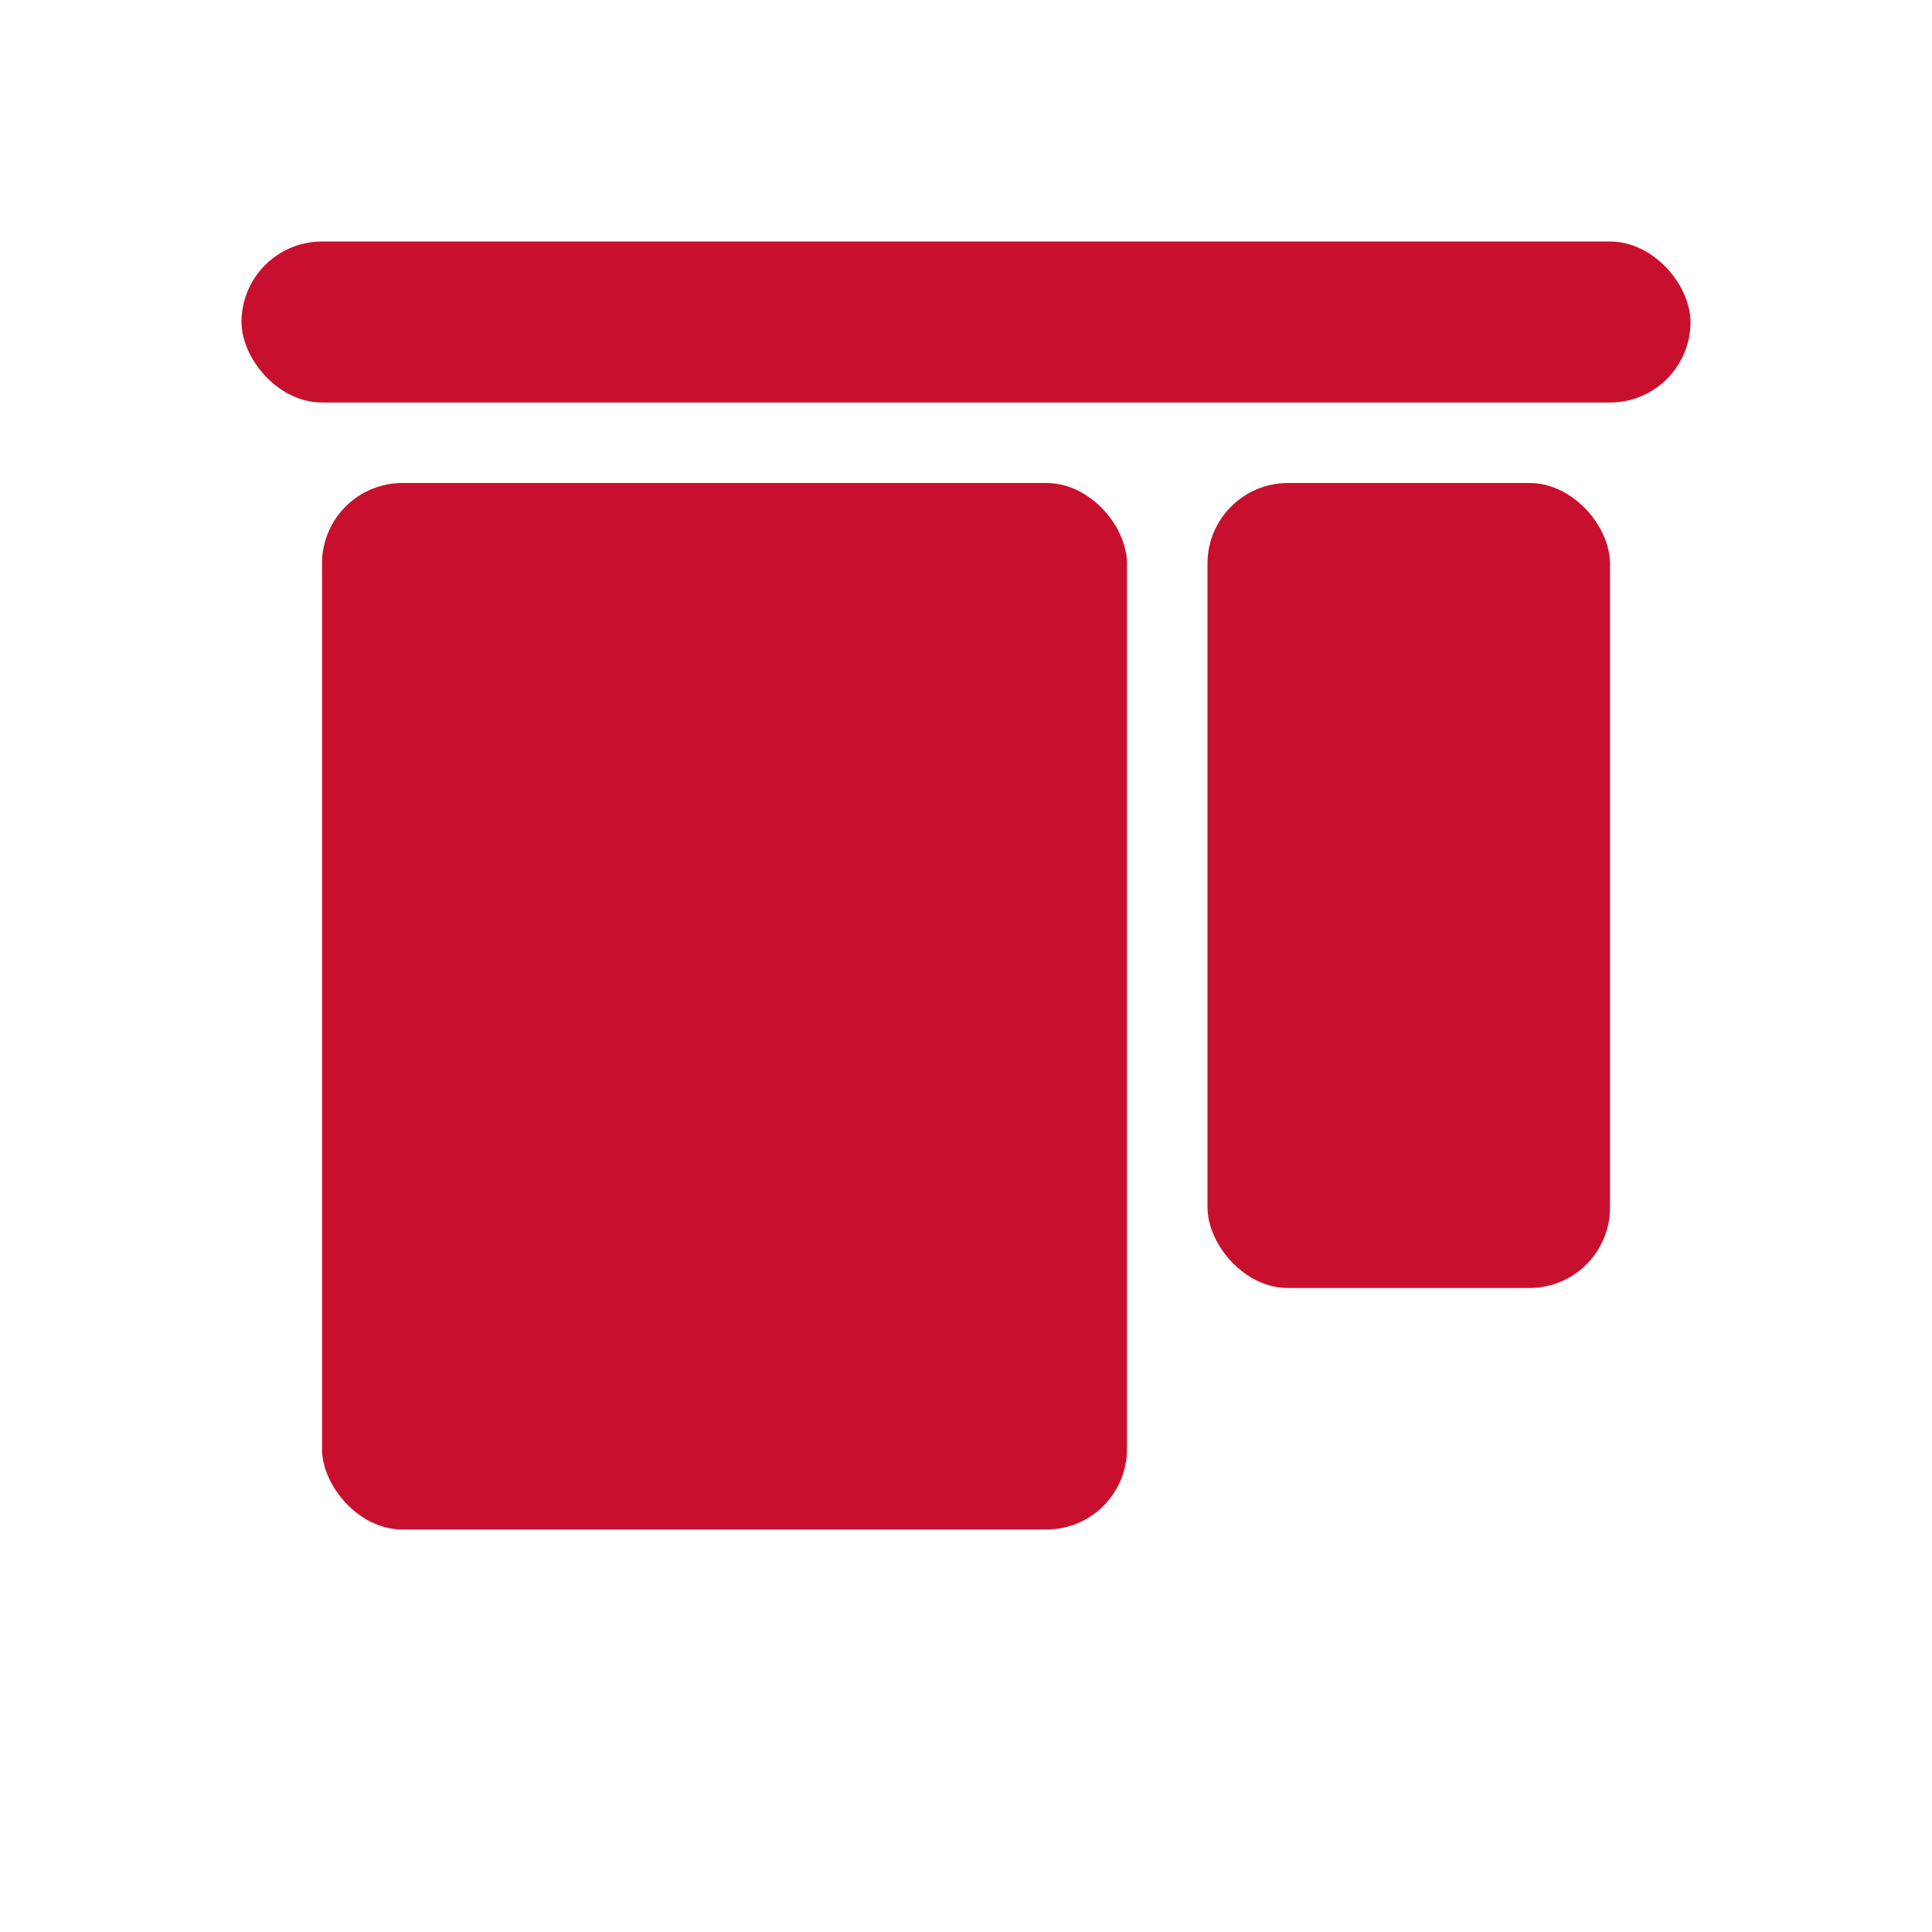
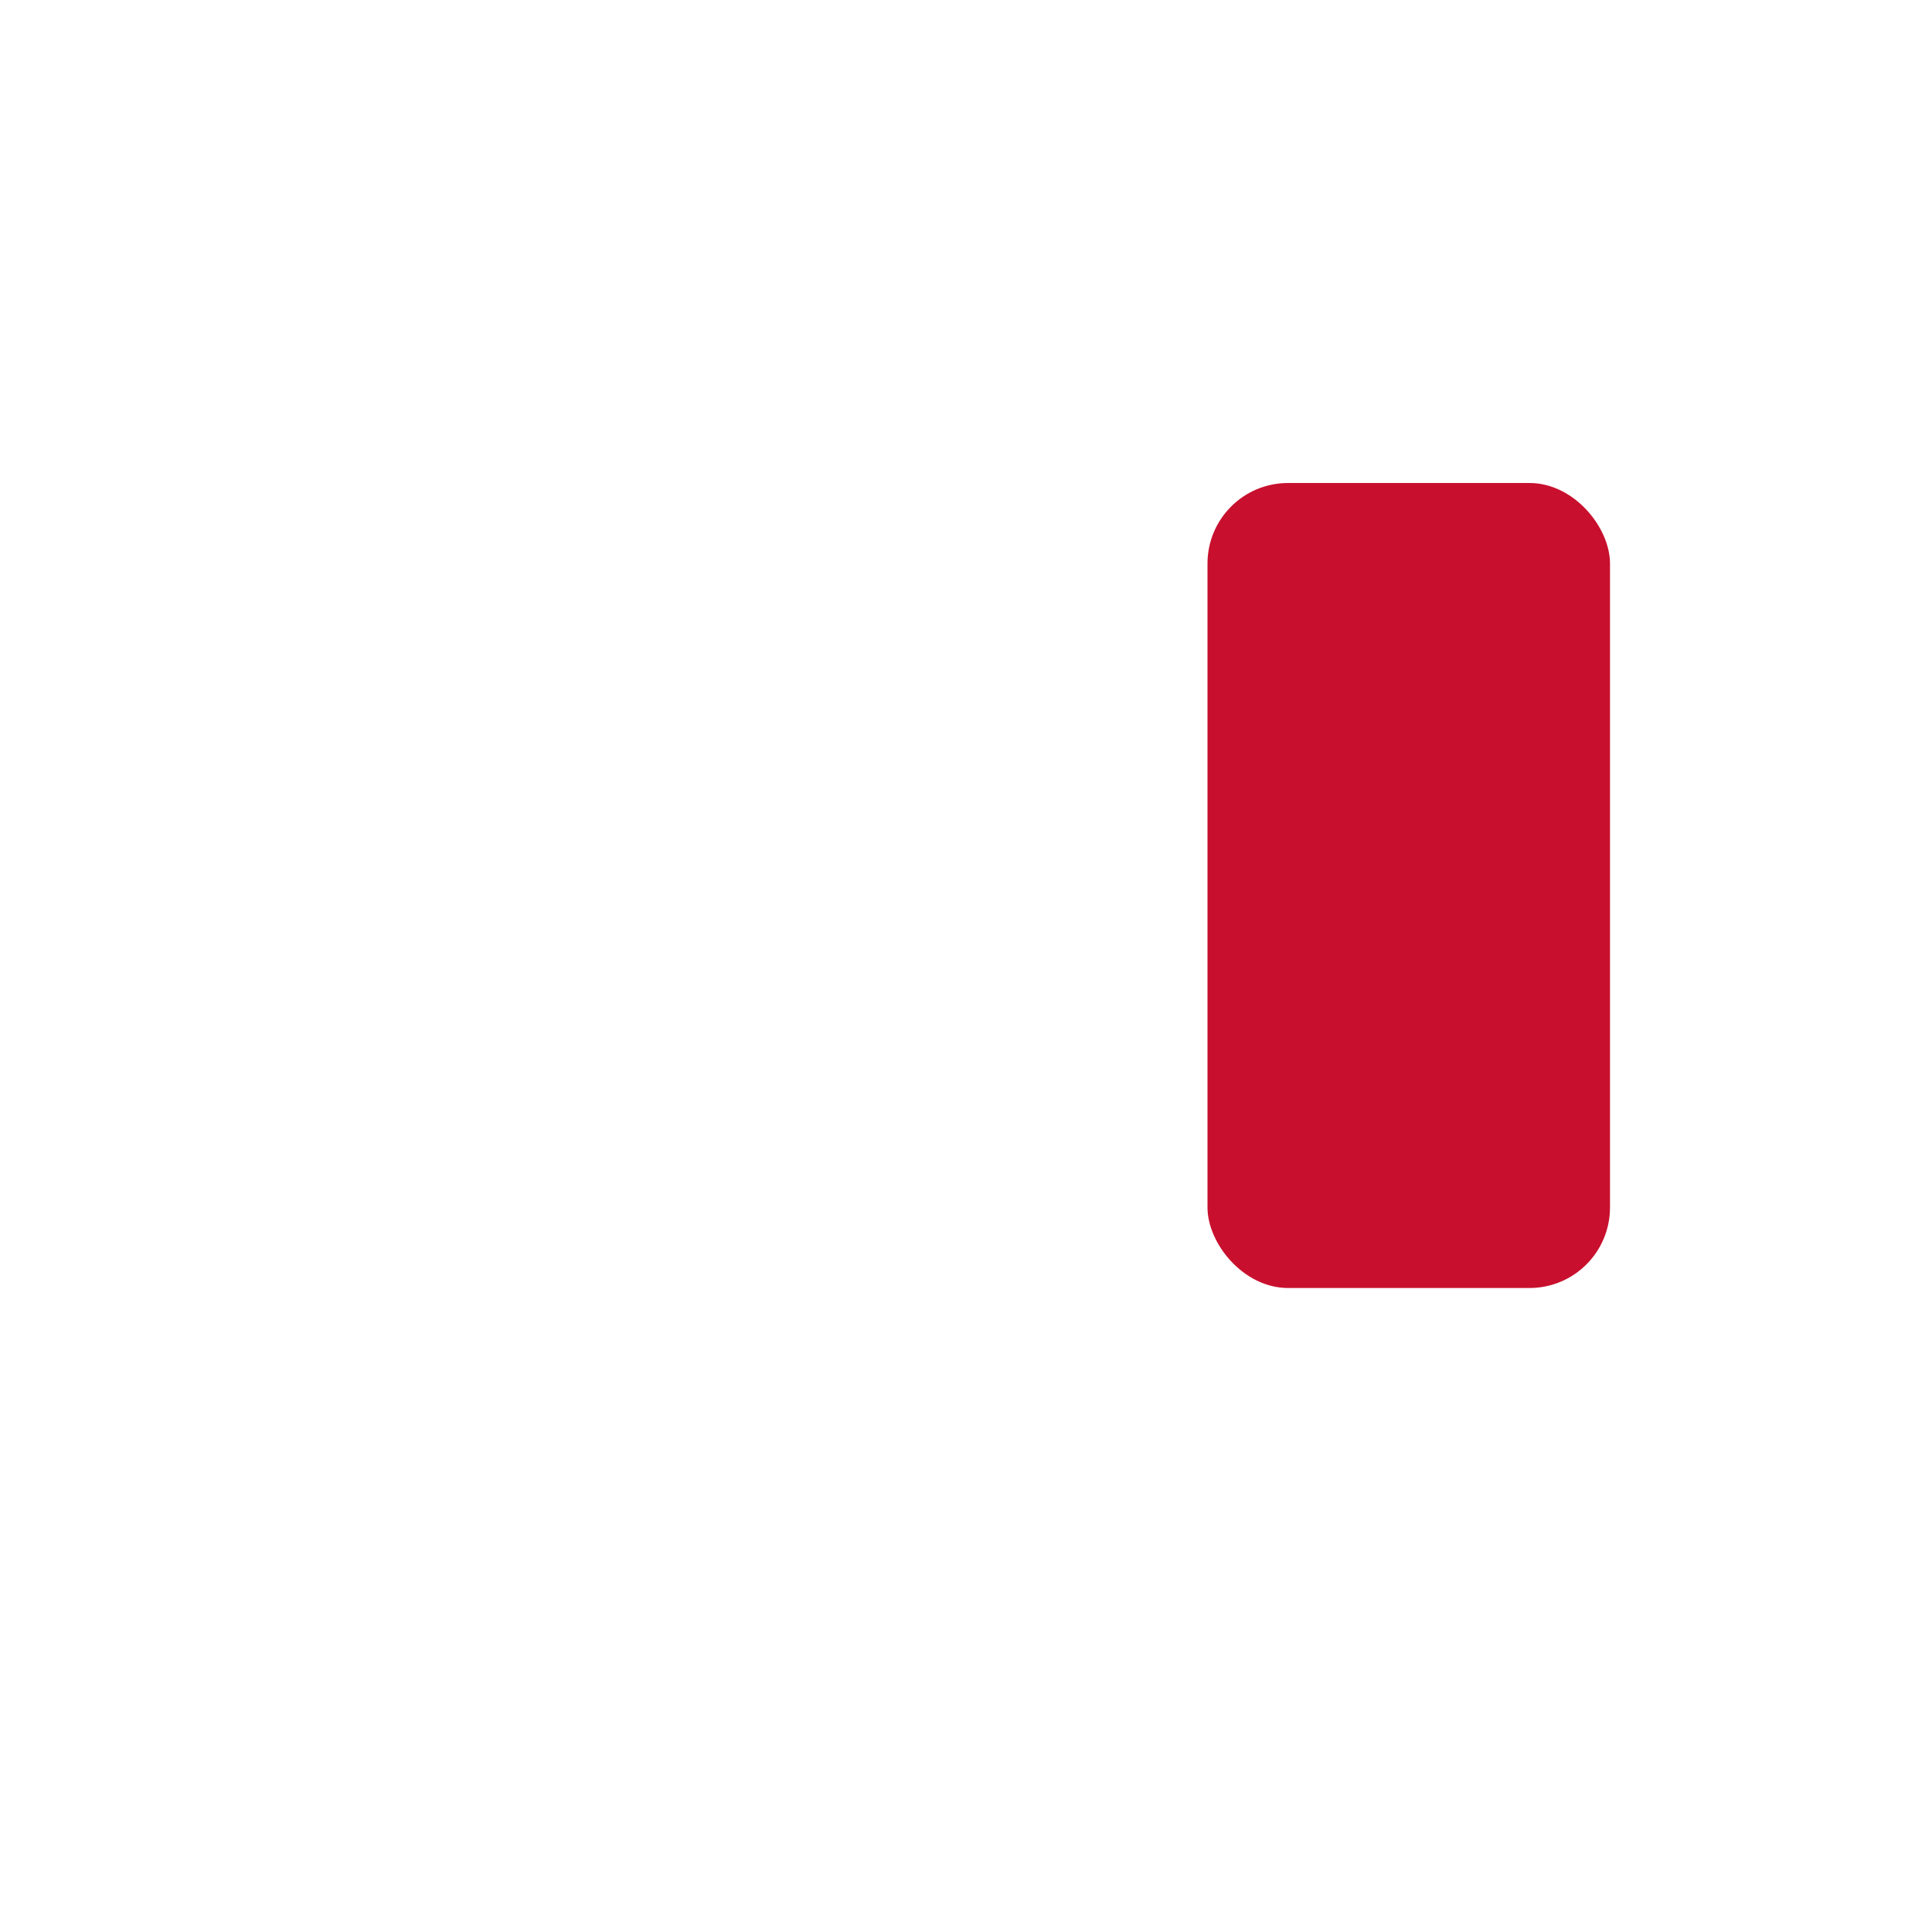
<svg xmlns="http://www.w3.org/2000/svg" width="26" height="26" viewBox="0 0 24 24" fill="#c8102e">
-   <rect x="3" y="3" width="18" height="2" rx="1" />
-   <rect x="4" y="6" width="10" height="13" rx="1" />
  <rect x="15" y="6" width="5" height="10" rx="1" />
</svg>